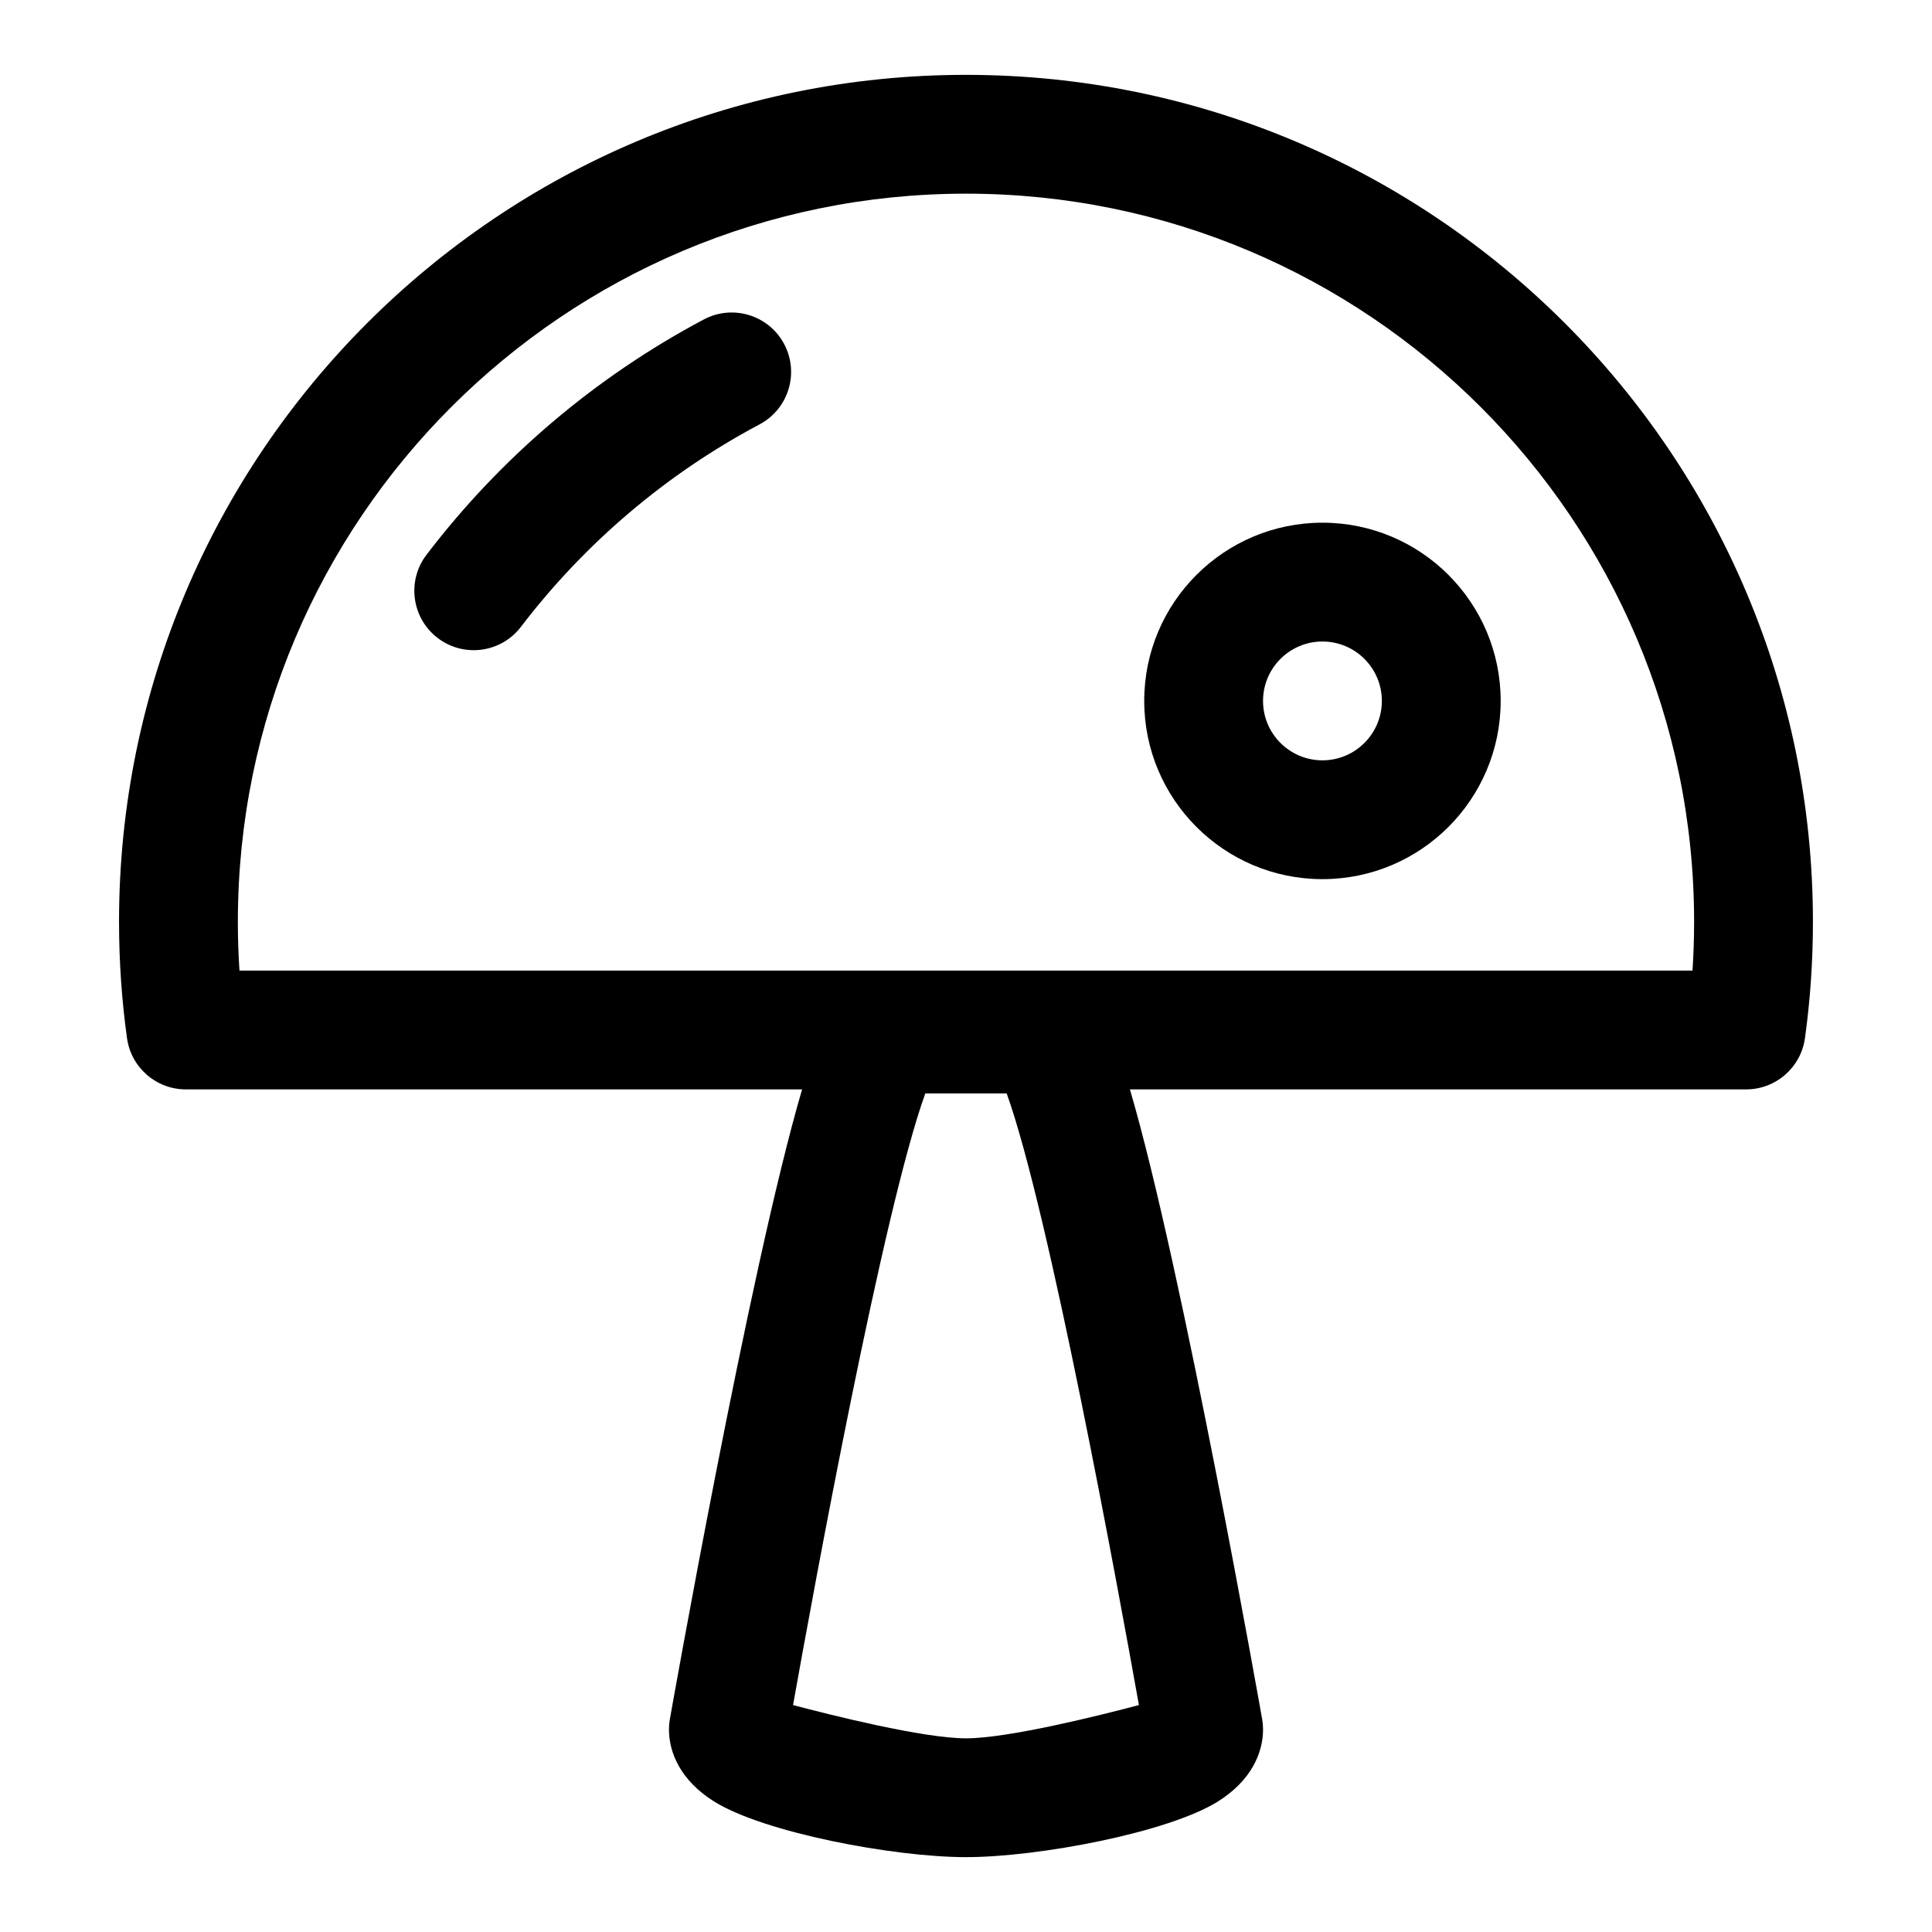
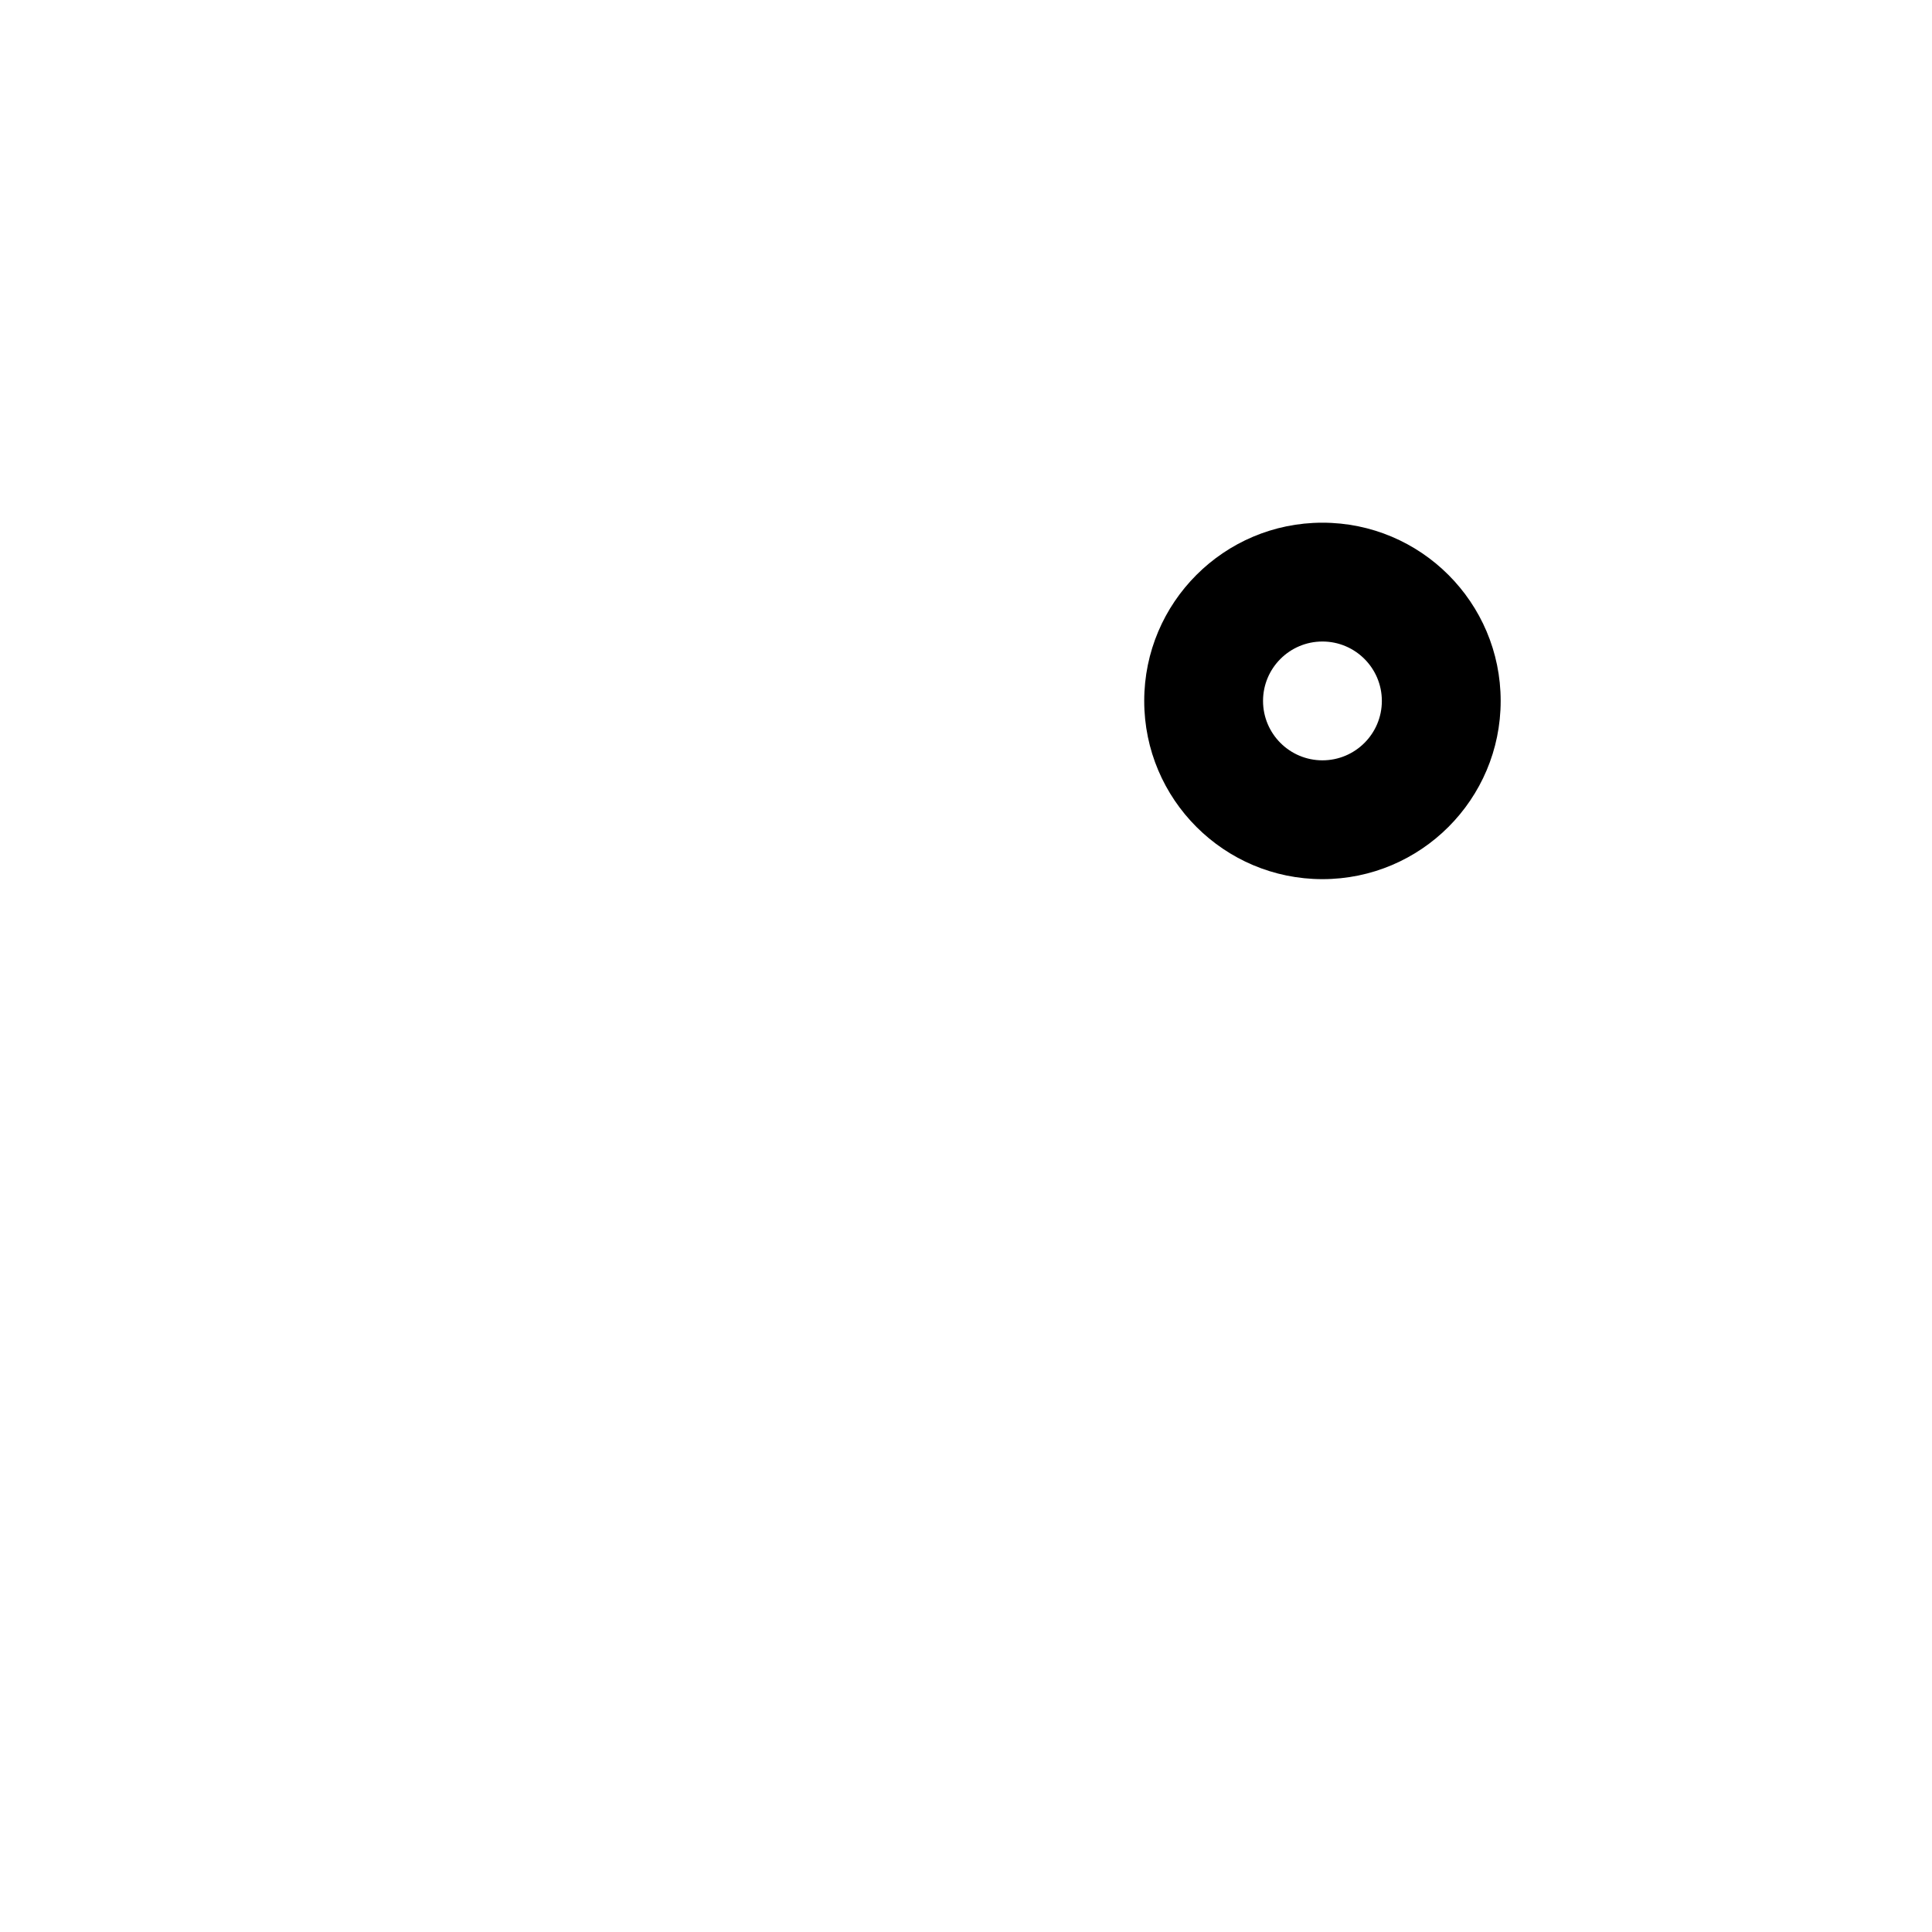
<svg xmlns="http://www.w3.org/2000/svg" fill="#000000" width="800px" height="800px" version="1.1" viewBox="144 144 512 512">
  <g fill-rule="evenodd">
-     <path d="m282.05 310.12c16.906-22.137 38.477-40.52 63.238-53.652 7.676-4.082 10.598-13.609 6.527-21.285-4.07-7.68-13.609-10.602-21.289-6.531-28.785 15.281-53.859 36.629-73.492 62.359-5.277 6.902-3.949 16.785 2.953 22.062 6.902 5.277 16.801 3.949 22.062-2.953z" />
-     <path d="m356.56 432.7h-163.32c-7.856 0-14.516-5.809-15.586-13.602-1.398-10.078-2.109-20.359-2.109-30.812 0-123.88 100.57-224.45 224.45-224.45 123.87 0 224.45 100.57 224.45 224.45 0 10.453-0.707 20.734-2.109 30.812-1.07 7.793-7.731 13.602-15.586 13.602h-163.31l0.016 0.047c14.012 47.688 35.031 166.87 35.031 166.87 0.156 0.898 0.234 1.812 0.234 2.723 0 6.141-3.102 13.508-11.902 19.035-13.082 8.234-47.578 14.785-66.816 14.785-19.242 0-53.734-6.551-66.82-14.785-8.801-5.527-11.902-12.895-11.902-19.035 0-0.91 0.078-1.824 0.238-2.723 0 0 21.016-119.18 35.031-166.87zm54.219 1.07h-21.566c-11.195 31.047-29.52 131.12-35.047 162.09 9.871 2.613 34.512 8.816 45.832 8.816s35.957-6.203 45.828-8.816c-5.523-30.953-23.852-131.04-35.047-162.09zm181.75-32.559c0.285-4.266 0.426-8.582 0.426-12.926 0-106.49-86.465-192.96-192.96-192.96-106.5 0-192.96 86.469-192.96 192.96 0 4.344 0.141 8.66 0.426 12.926z" />
    <path d="m494.46 282.52c-26.07 0-47.23 21.16-47.23 47.23 0 26.074 21.16 47.234 47.23 47.234 26.074 0 47.234-21.16 47.234-47.234 0-26.07-21.16-47.23-47.234-47.23zm0 31.488c8.691 0 15.746 7.055 15.746 15.742 0 8.691-7.055 15.746-15.746 15.746-8.688 0-15.742-7.055-15.742-15.746 0-8.688 7.055-15.742 15.742-15.742z" />
  </g>
</svg>